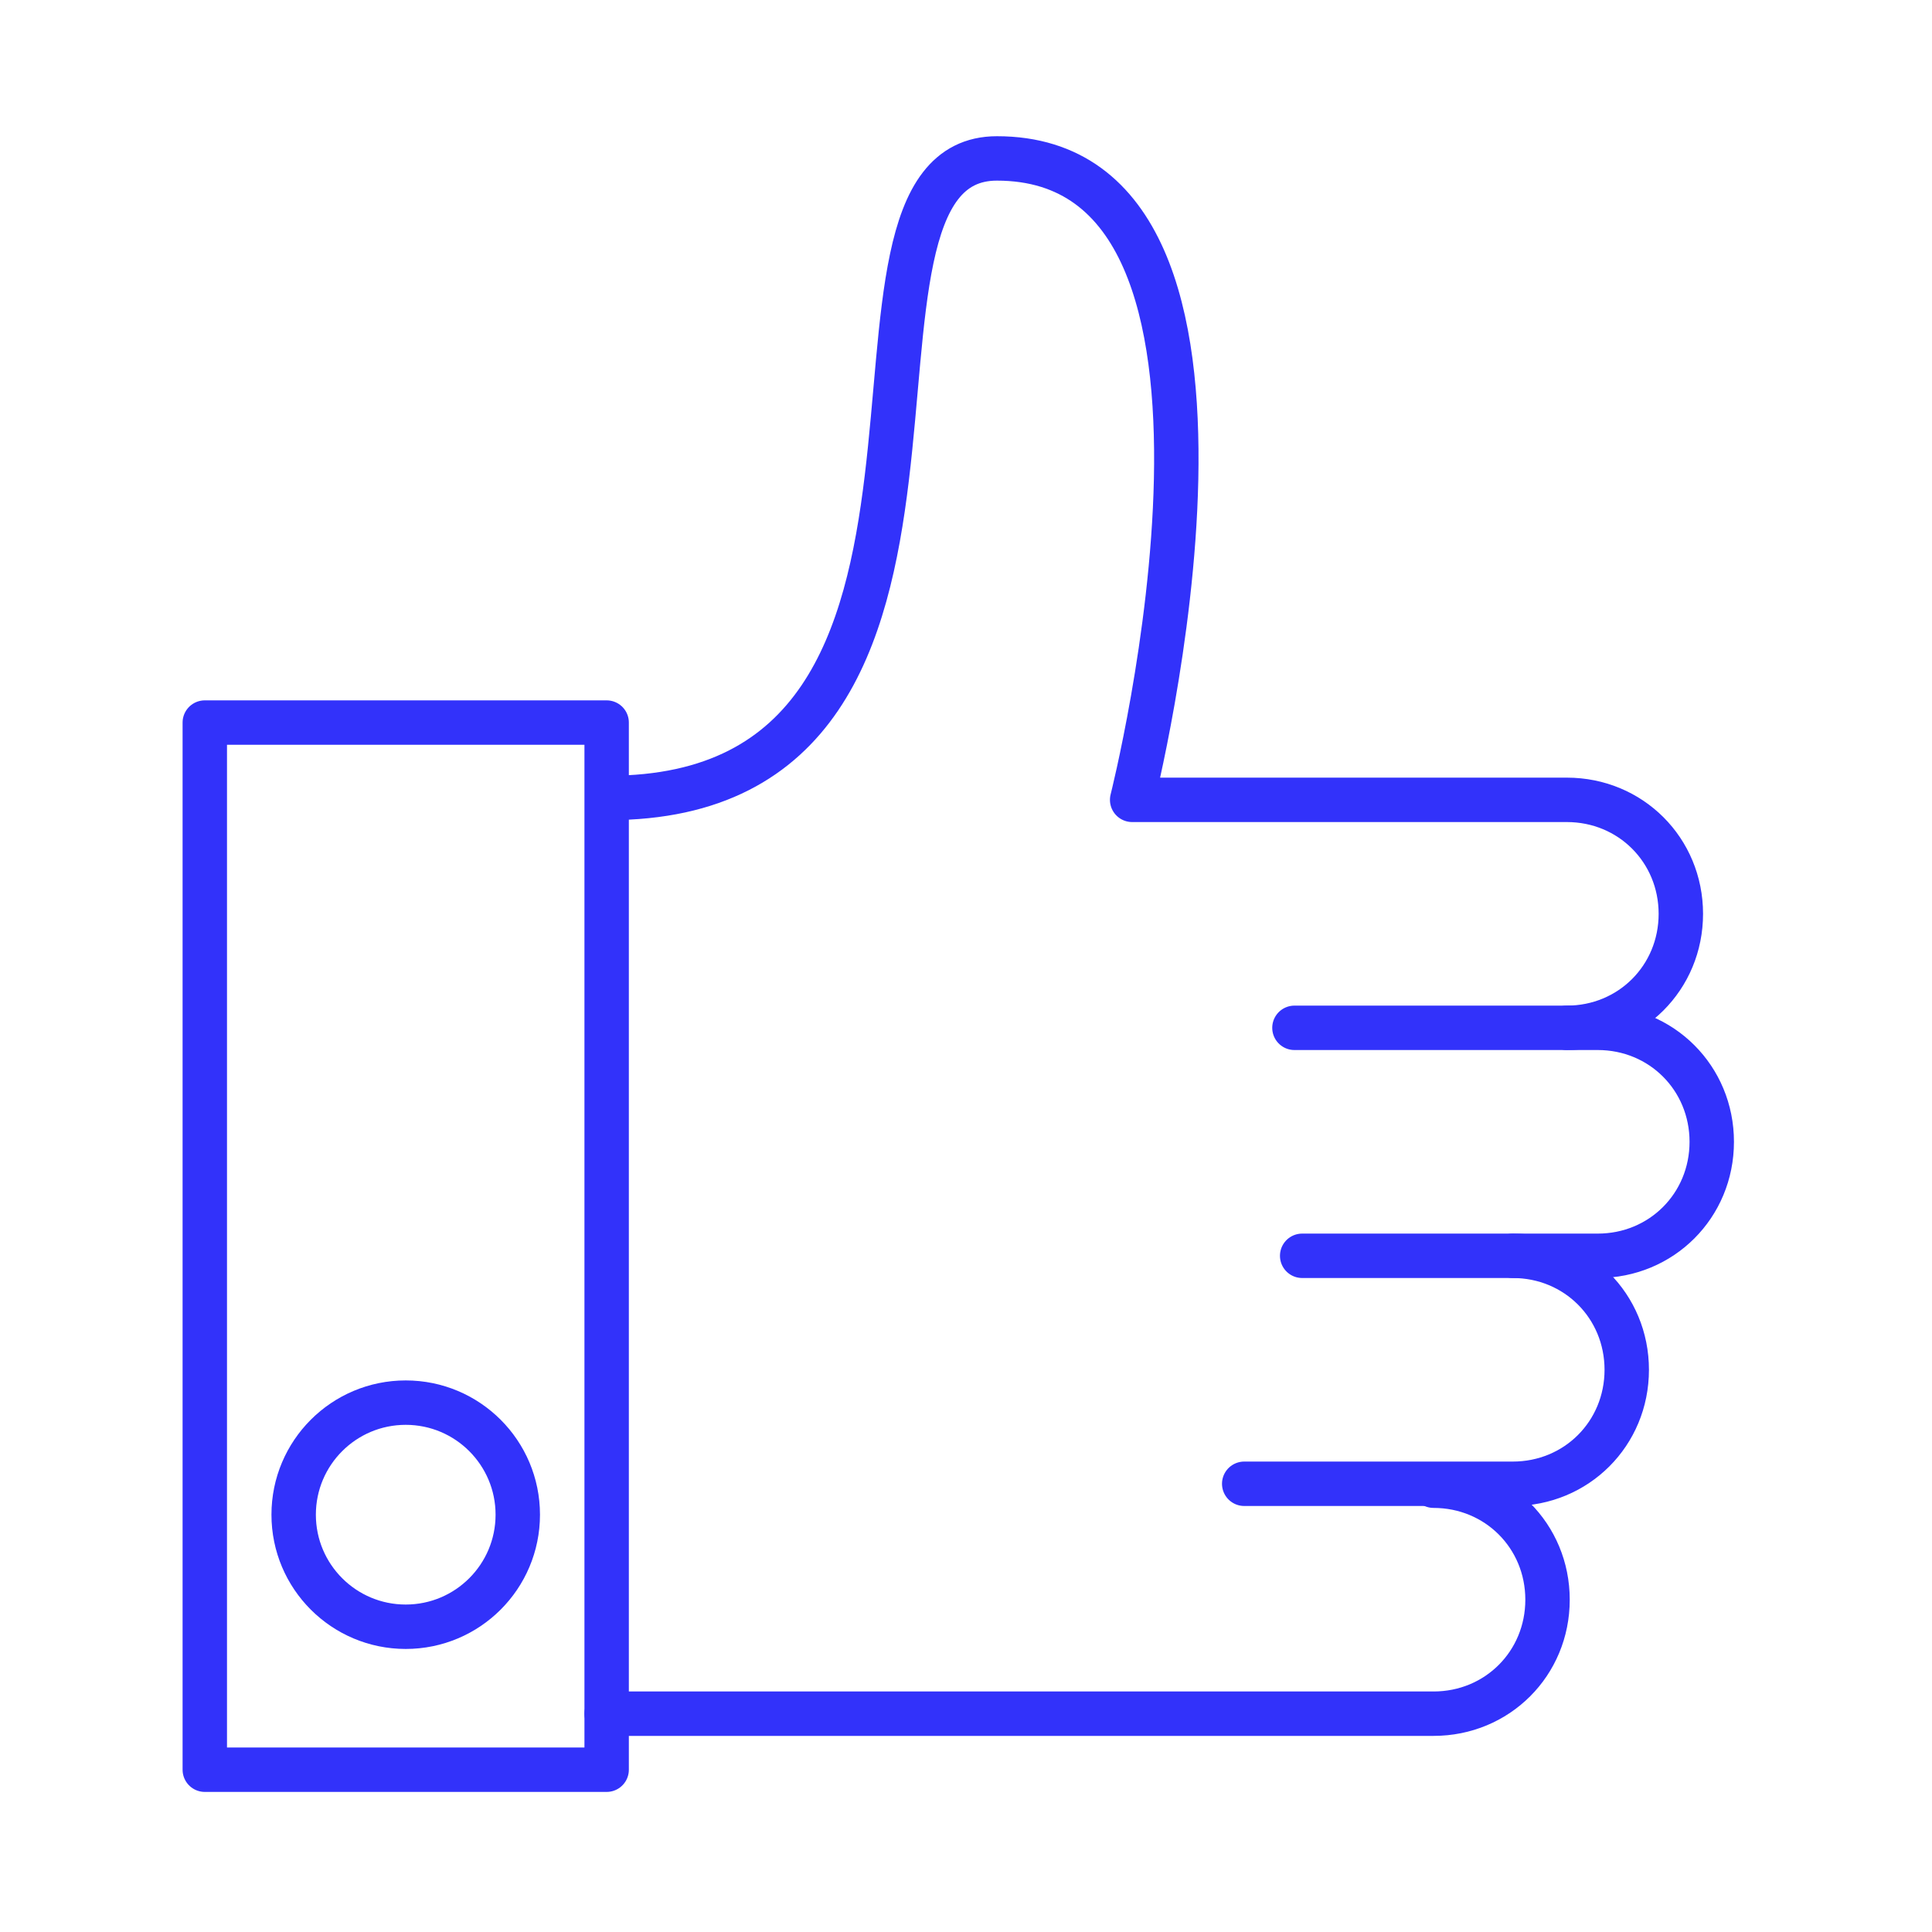
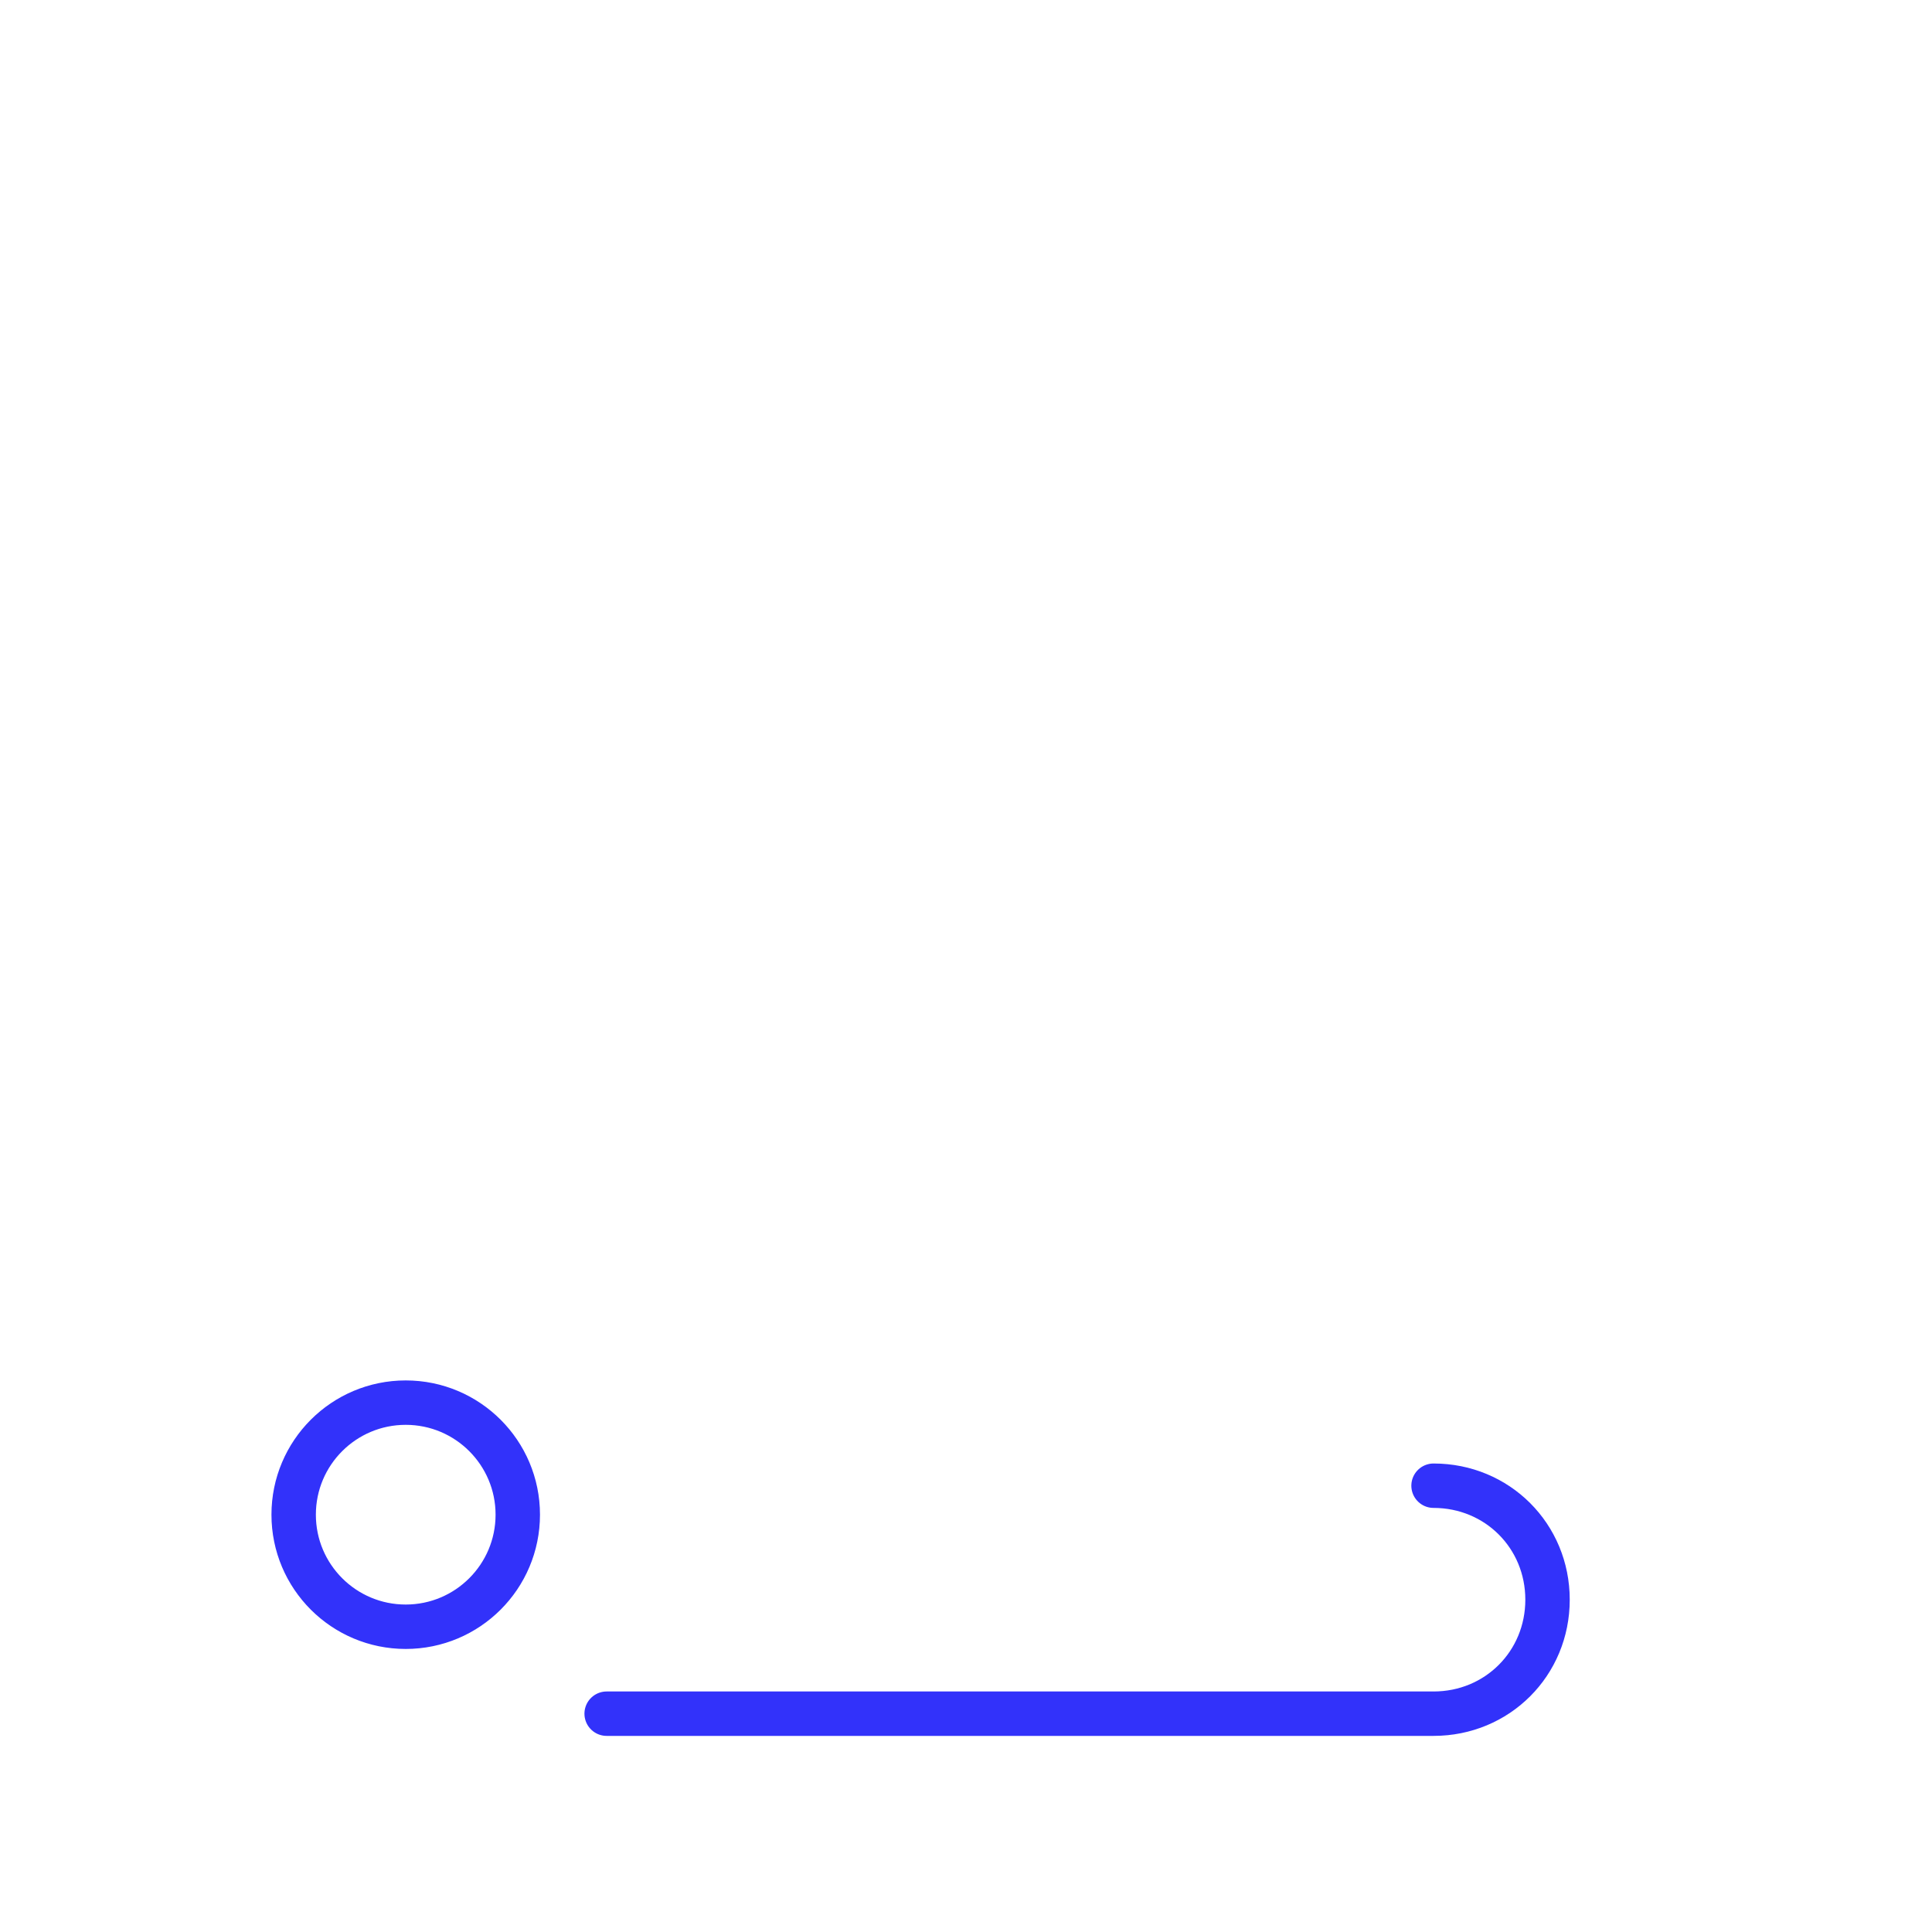
<svg xmlns="http://www.w3.org/2000/svg" width="87" height="87" viewBox="0 0 87 87" fill="none">
-   <path d="M27.318 32.538H9.222V79.692H27.318V32.538Z" stroke="#3232FA" stroke-width="2" stroke-miterlimit="10" stroke-linecap="round" stroke-linejoin="round" />
-   <path d="M18.27 73.254C21.057 73.254 23.316 70.995 23.316 68.208C23.316 65.421 21.057 63.162 18.27 63.162C15.483 63.162 13.224 65.421 13.224 68.208C13.224 70.995 15.483 73.254 18.27 73.254Z" stroke="#3232FA" stroke-width="2" stroke-miterlimit="10" stroke-linecap="round" stroke-linejoin="round" />
+   <path d="M18.27 73.254C21.057 73.254 23.316 70.995 23.316 68.208C23.316 65.421 21.057 63.162 18.27 63.162C15.483 63.162 13.224 65.421 13.224 68.208C13.224 70.995 15.483 73.254 18.27 73.254" stroke="#3232FA" stroke-width="2" stroke-miterlimit="10" stroke-linecap="round" stroke-linejoin="round" />
  <path d="M27.318 77.169H64.554C67.425 77.169 69.687 74.907 69.687 72.036C69.687 69.165 67.425 66.903 64.554 66.903" stroke="#3232FA" stroke-width="2" stroke-miterlimit="10" stroke-linecap="round" stroke-linejoin="round" />
-   <path d="M56.028 66.816H68.121C70.992 66.816 73.254 64.554 73.254 61.683C73.254 58.812 70.992 56.55 68.121 56.55" stroke="#3232FA" stroke-width="2" stroke-miterlimit="10" stroke-linecap="round" stroke-linejoin="round" />
-   <path d="M58.638 56.55H71.949C74.82 56.55 77.082 54.288 77.082 51.417C77.082 48.546 74.82 46.284 71.949 46.284H58.29" stroke="#3232FA" stroke-width="2" stroke-miterlimit="10" stroke-linecap="round" stroke-linejoin="round" />
-   <path d="M70.557 46.284C73.428 46.284 75.69 44.022 75.69 41.151C75.69 38.28 73.428 36.018 70.557 36.018H50.982C50.982 36.018 58.29 7.134 44.892 7.134C35.931 7.134 46.458 35.931 27.405 35.931" stroke="#3232FA" stroke-width="2" stroke-miterlimit="10" stroke-linecap="round" stroke-linejoin="round" />
</svg>